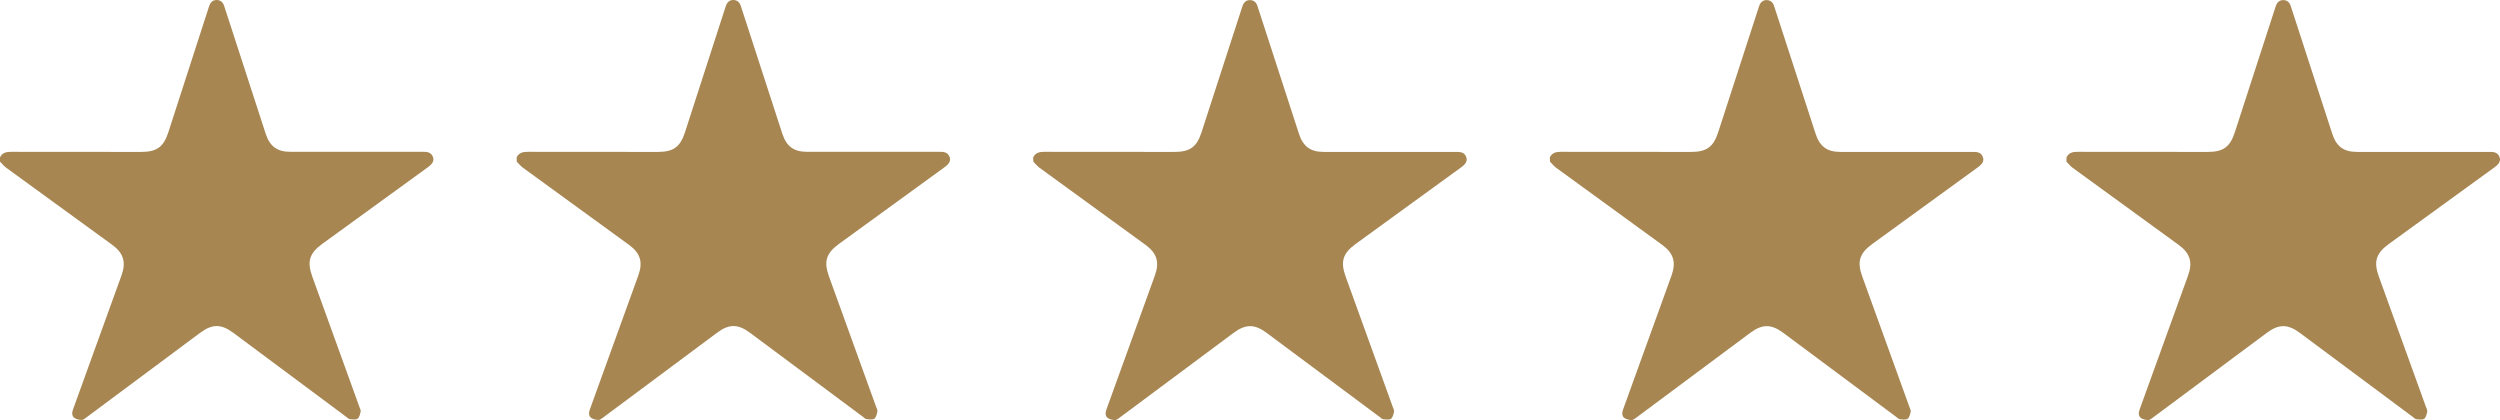
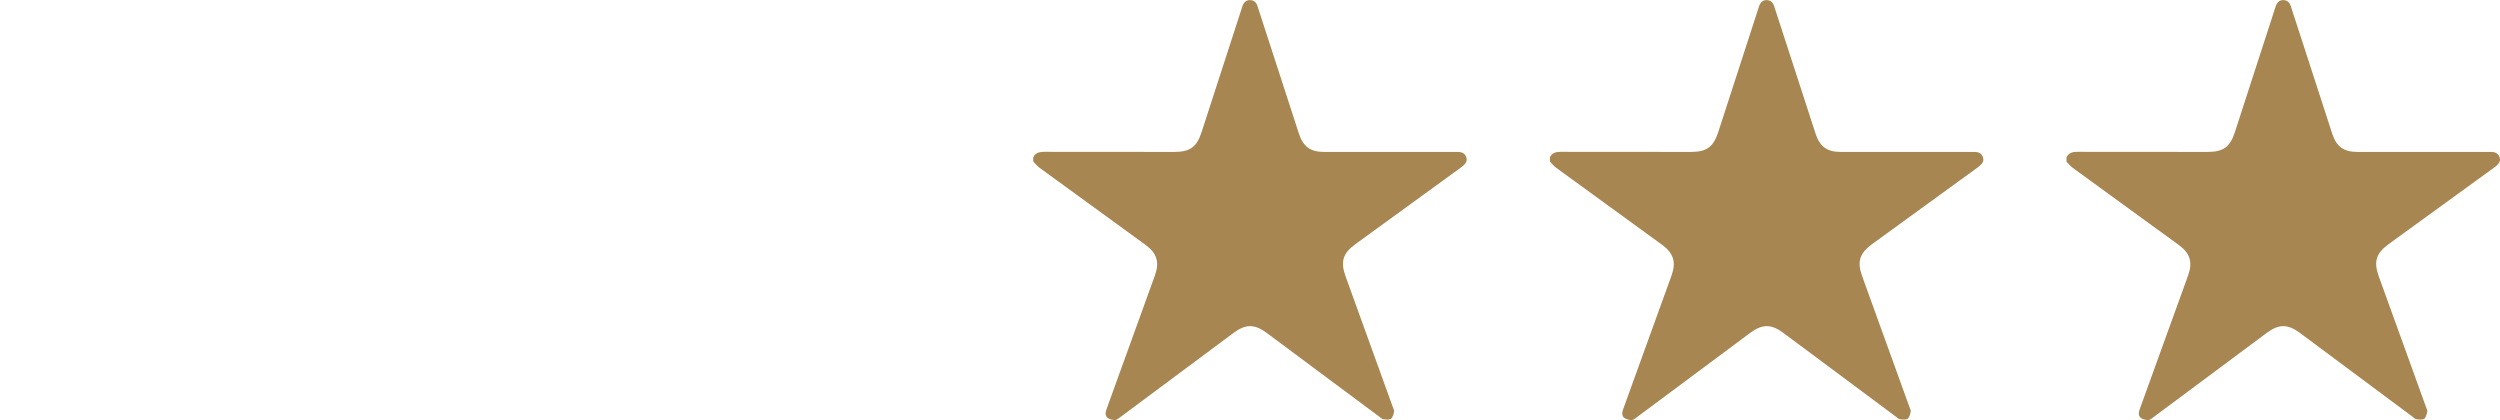
<svg xmlns="http://www.w3.org/2000/svg" id="_Слой_2" data-name="Слой 2" viewBox="0 0 2652.68 445.7">
  <defs>
    <style> .cls-1 { fill: #a78652; stroke-width: 0px; } </style>
  </defs>
  <g id="_Слой_2-2" data-name=" Слой 2">
    <g>
      <g id="_Слой_1-2" data-name=" Слой 1-2">
-         <path class="cls-1" d="m0,167c2.3-4.9,6.5-5.9,11.5-5.9,46.1.1,92.2.1,138.3.1,16.5,0,23.7-5.2,28.8-20.8,14.1-43.8,28.3-87.6,42.5-131.4.3-1,.6-2,1-3,1.4-3.7,3.9-6.1,8-6,3.9.1,6.4,2.4,7.6,5.9,1.6,4.7,3.1,9.4,4.6,14.1,13.2,40.6,26.4,81.3,39.6,121.9,4.4,13.4,12.1,19.2,26.3,19.2h140.1c4.7-.1,9.1.2,11.1,5.5,1.4,4-.2,7.1-5.6,11-37.3,27.1-74.6,54.1-111.9,81.2-13.6,9.9-16.3,18.7-10.6,34.5,16.6,46.1,33.3,92.2,50,138.3.6,1.7,1.7,3.6,1.4,5.1-.6,2.7-1.4,6.2-3.3,7.6-2,1.3-5.5.7-8.3.4-1.3-.1-2.5-1.5-3.7-2.4-40-29.7-80-59.5-119.9-89.2-12.8-9.5-22.3-9.5-35.1,0-40.1,29.8-80.2,59.7-120.3,89.5-1.7,1.2-3.6,3-5.4,3-2.6,0-5.6-.7-7.7-2.1-3-2.2-2.7-5.8-1.5-9.1,4.1-11.5,8.3-23,12.5-34.6,13-35.8,25.9-71.6,38.9-107.5,5.1-14.1,2.2-23.7-9.8-32.5-37.5-27.3-75-54.5-112.5-81.8-2.5-1.8-4.4-4.3-6.6-6.5v-4.5h0Z" />
-       </g>
+         </g>
      <g id="_Слой_1-2-2" data-name=" Слой 1-2">
-         <path class="cls-1" d="m548.2,167c2.3-4.9,6.5-5.9,11.5-5.9,46.1.1,92.2.1,138.3.1,16.5,0,23.7-5.2,28.8-20.8,14.1-43.8,28.3-87.6,42.5-131.4.3-1,.6-2,1-3,1.4-3.7,3.9-6.1,8-6,3.9.1,6.4,2.4,7.6,5.9,1.6,4.7,3.1,9.4,4.6,14.1,13.2,40.6,26.4,81.3,39.6,121.9,4.4,13.4,12.1,19.2,26.3,19.2h140.1c4.7-.1,9.1.2,11.1,5.5,1.4,4-.2,7.1-5.6,11-37.3,27.1-74.6,54.1-111.8,81.2-13.6,9.9-16.3,18.7-10.6,34.5,16.6,46.1,33.3,92.2,50,138.3.6,1.7,1.7,3.6,1.4,5.1-.6,2.7-1.4,6.2-3.3,7.6-2,1.3-5.5.7-8.3.4-1.3-.1-2.5-1.5-3.7-2.4-40-29.7-80-59.5-119.9-89.2-12.8-9.5-22.3-9.5-35,0-40.1,29.8-80.2,59.7-120.3,89.5-1.7,1.2-3.6,3-5.4,3-2.6,0-5.6-.7-7.7-2.1-3-2.2-2.7-5.8-1.5-9.1,4.1-11.5,8.3-23,12.5-34.6,13-35.8,25.9-71.6,38.9-107.5,5.1-14.1,2.2-23.7-9.9-32.5-37.5-27.3-75.1-54.5-112.5-81.8-2.5-1.8-4.4-4.3-6.6-6.5-.1-1.5-.1-3-.1-4.5h0Z" />
-       </g>
+         </g>
      <g id="_Слой_1-2-3" data-name=" Слой 1-2">
        <path class="cls-1" d="m1096.3,167c2.3-4.9,6.5-5.9,11.5-5.9,46.1.1,92.2.1,138.3.1,16.5,0,23.7-5.2,28.8-20.8,14.2-43.8,28.4-87.5,42.6-131.3.3-1,.6-2,1-3,1.4-3.7,3.9-6.1,8-6,3.9.1,6.4,2.4,7.6,5.9,1.6,4.7,3.1,9.4,4.6,14.1,13.2,40.6,26.4,81.3,39.6,121.9,4.4,13.4,12.1,19.2,26.3,19.2h140.1c4.7-.1,9.2.2,11.1,5.5,1.4,4-.2,7.1-5.6,11-37.3,27.1-74.6,54.1-111.8,81.2-13.6,9.9-16.3,18.7-10.6,34.5,16.6,46.1,33.3,92.2,50,138.3.6,1.7,1.7,3.6,1.4,5.1-.6,2.7-1.4,6.2-3.3,7.6-2,1.3-5.5.7-8.3.4-1.3-.1-2.5-1.5-3.7-2.4-40-29.7-79.9-59.5-119.9-89.2-12.8-9.5-22.3-9.5-35.1,0-40.1,29.8-80.2,59.7-120.3,89.5-1.7,1.2-3.6,3-5.4,3-2.6,0-5.6-.7-7.7-2.1-3-2.2-2.7-5.8-1.5-9.1,4.1-11.5,8.3-23,12.5-34.6,13-35.8,25.9-71.6,38.9-107.5,5.1-14.1,2.2-23.7-9.8-32.5-37.5-27.3-75.1-54.5-112.5-81.8-2.5-1.8-4.4-4.3-6.6-6.5-.2-1.6-.2-3.1-.2-4.6h0Z" />
      </g>
      <g id="_Слой_1-2-4" data-name=" Слой 1-2">
        <path class="cls-1" d="m2192.7,167c2.3-4.9,6.5-5.9,11.5-5.9,46.1.1,92.2.1,138.3.1,16.5,0,23.7-5.2,28.8-20.8,14.2-43.8,28.4-87.5,42.6-131.3.3-1,.6-2,1-3,1.4-3.7,3.9-6.1,8-6,3.9.1,6.4,2.4,7.6,5.9,1.6,4.7,3.1,9.4,4.6,14.1,13.2,40.6,26.4,81.3,39.6,121.9,4.4,13.4,12.1,19.2,26.3,19.2h140.1c4.7-.1,9.1.2,11.1,5.5,1.4,4-.2,7.1-5.6,11-37.3,27.1-74.6,54.1-111.9,81.2-13.6,9.9-16.3,18.7-10.6,34.5,16.6,46.1,33.3,92.2,50,138.3.6,1.7,1.7,3.6,1.4,5.1-.6,2.7-1.4,6.2-3.3,7.6-2,1.3-5.5.7-8.3.4-1.3-.1-2.5-1.5-3.7-2.4-40-29.7-79.9-59.5-119.9-89.2-12.8-9.5-22.3-9.5-35.1,0-40.1,29.8-80.2,59.7-120.3,89.5-1.7,1.2-3.6,3-5.4,3-2.6,0-5.6-.7-7.7-2.1-3-2.2-2.7-5.8-1.5-9.1,4.1-11.5,8.3-23,12.5-34.6,13-35.8,25.9-71.6,38.9-107.5,5.1-14.1,2.2-23.7-9.9-32.5-37.5-27.3-75.1-54.5-112.5-81.8-2.5-1.8-4.4-4.3-6.6-6.5,0-1.6,0-3.1,0-4.6h0Z" />
      </g>
      <g id="_Слой_1-2-5" data-name=" Слой 1-2">
-         <path class="cls-1" d="m1644.5,167c2.3-4.9,6.5-5.9,11.5-5.9,46.1.1,92.2.1,138.3.1,16.5,0,23.7-5.2,28.8-20.8,14.2-43.8,28.4-87.5,42.6-131.3.3-1,.6-2,1-3,1.4-3.7,3.9-6.1,8-6,3.9.1,6.4,2.4,7.6,5.9,1.6,4.7,3.1,9.4,4.6,14.1,13.2,40.6,26.4,81.3,39.6,121.9,4.4,13.4,12.1,19.2,26.3,19.2h140.1c4.7-.1,9.2.2,11.1,5.5,1.4,4-.2,7.1-5.6,11-37.3,27.1-74.6,54.1-111.8,81.2-13.6,9.9-16.3,18.7-10.6,34.5,16.7,46.1,33.3,92.2,50,138.3.6,1.7,1.7,3.6,1.4,5.1-.6,2.7-1.4,6.2-3.3,7.6-2,1.3-5.5.7-8.3.4-1.3-.1-2.5-1.5-3.7-2.4-40-29.7-79.9-59.5-119.9-89.2-12.8-9.5-22.3-9.5-35.1,0-40.1,29.8-80.2,59.7-120.3,89.5-1.7,1.2-3.6,3-5.4,3-2.6,0-5.6-.7-7.7-2.1-3-2.2-2.7-5.8-1.5-9.1,4.1-11.5,8.3-23,12.5-34.6,13-35.8,25.9-71.6,38.9-107.5,5.1-14.1,2.2-23.7-9.8-32.5-37.5-27.3-75.1-54.5-112.5-81.8-2.5-1.8-4.4-4.3-6.6-6.5-.2-1.6-.2-3.1-.2-4.6h0Z" />
+         <path class="cls-1" d="m1644.5,167c2.3-4.9,6.5-5.9,11.5-5.9,46.1.1,92.2.1,138.3.1,16.5,0,23.7-5.2,28.8-20.8,14.2-43.8,28.4-87.5,42.6-131.3.3-1,.6-2,1-3,1.4-3.7,3.9-6.1,8-6,3.9.1,6.4,2.4,7.6,5.9,1.6,4.7,3.1,9.4,4.6,14.1,13.2,40.6,26.4,81.3,39.6,121.9,4.4,13.4,12.1,19.2,26.3,19.2h140.1c4.7-.1,9.2.2,11.1,5.5,1.4,4-.2,7.1-5.6,11-37.3,27.1-74.6,54.1-111.8,81.2-13.6,9.9-16.3,18.7-10.6,34.5,16.7,46.1,33.3,92.2,50,138.3.6,1.7,1.7,3.6,1.4,5.1-.6,2.7-1.4,6.2-3.3,7.6-2,1.3-5.5.7-8.3.4-1.3-.1-2.5-1.5-3.7-2.4-40-29.7-79.9-59.5-119.9-89.2-12.8-9.5-22.3-9.5-35.1,0-40.1,29.8-80.2,59.7-120.3,89.5-1.7,1.2-3.6,3-5.4,3-2.6,0-5.6-.7-7.7-2.1-3-2.2-2.7-5.8-1.5-9.1,4.1-11.5,8.3-23,12.5-34.6,13-35.8,25.9-71.6,38.9-107.5,5.1-14.1,2.2-23.7-9.8-32.5-37.5-27.3-75.1-54.5-112.5-81.8-2.5-1.8-4.4-4.3-6.6-6.5-.2-1.6-.2-3.1-.2-4.6h0" />
      </g>
    </g>
  </g>
</svg>